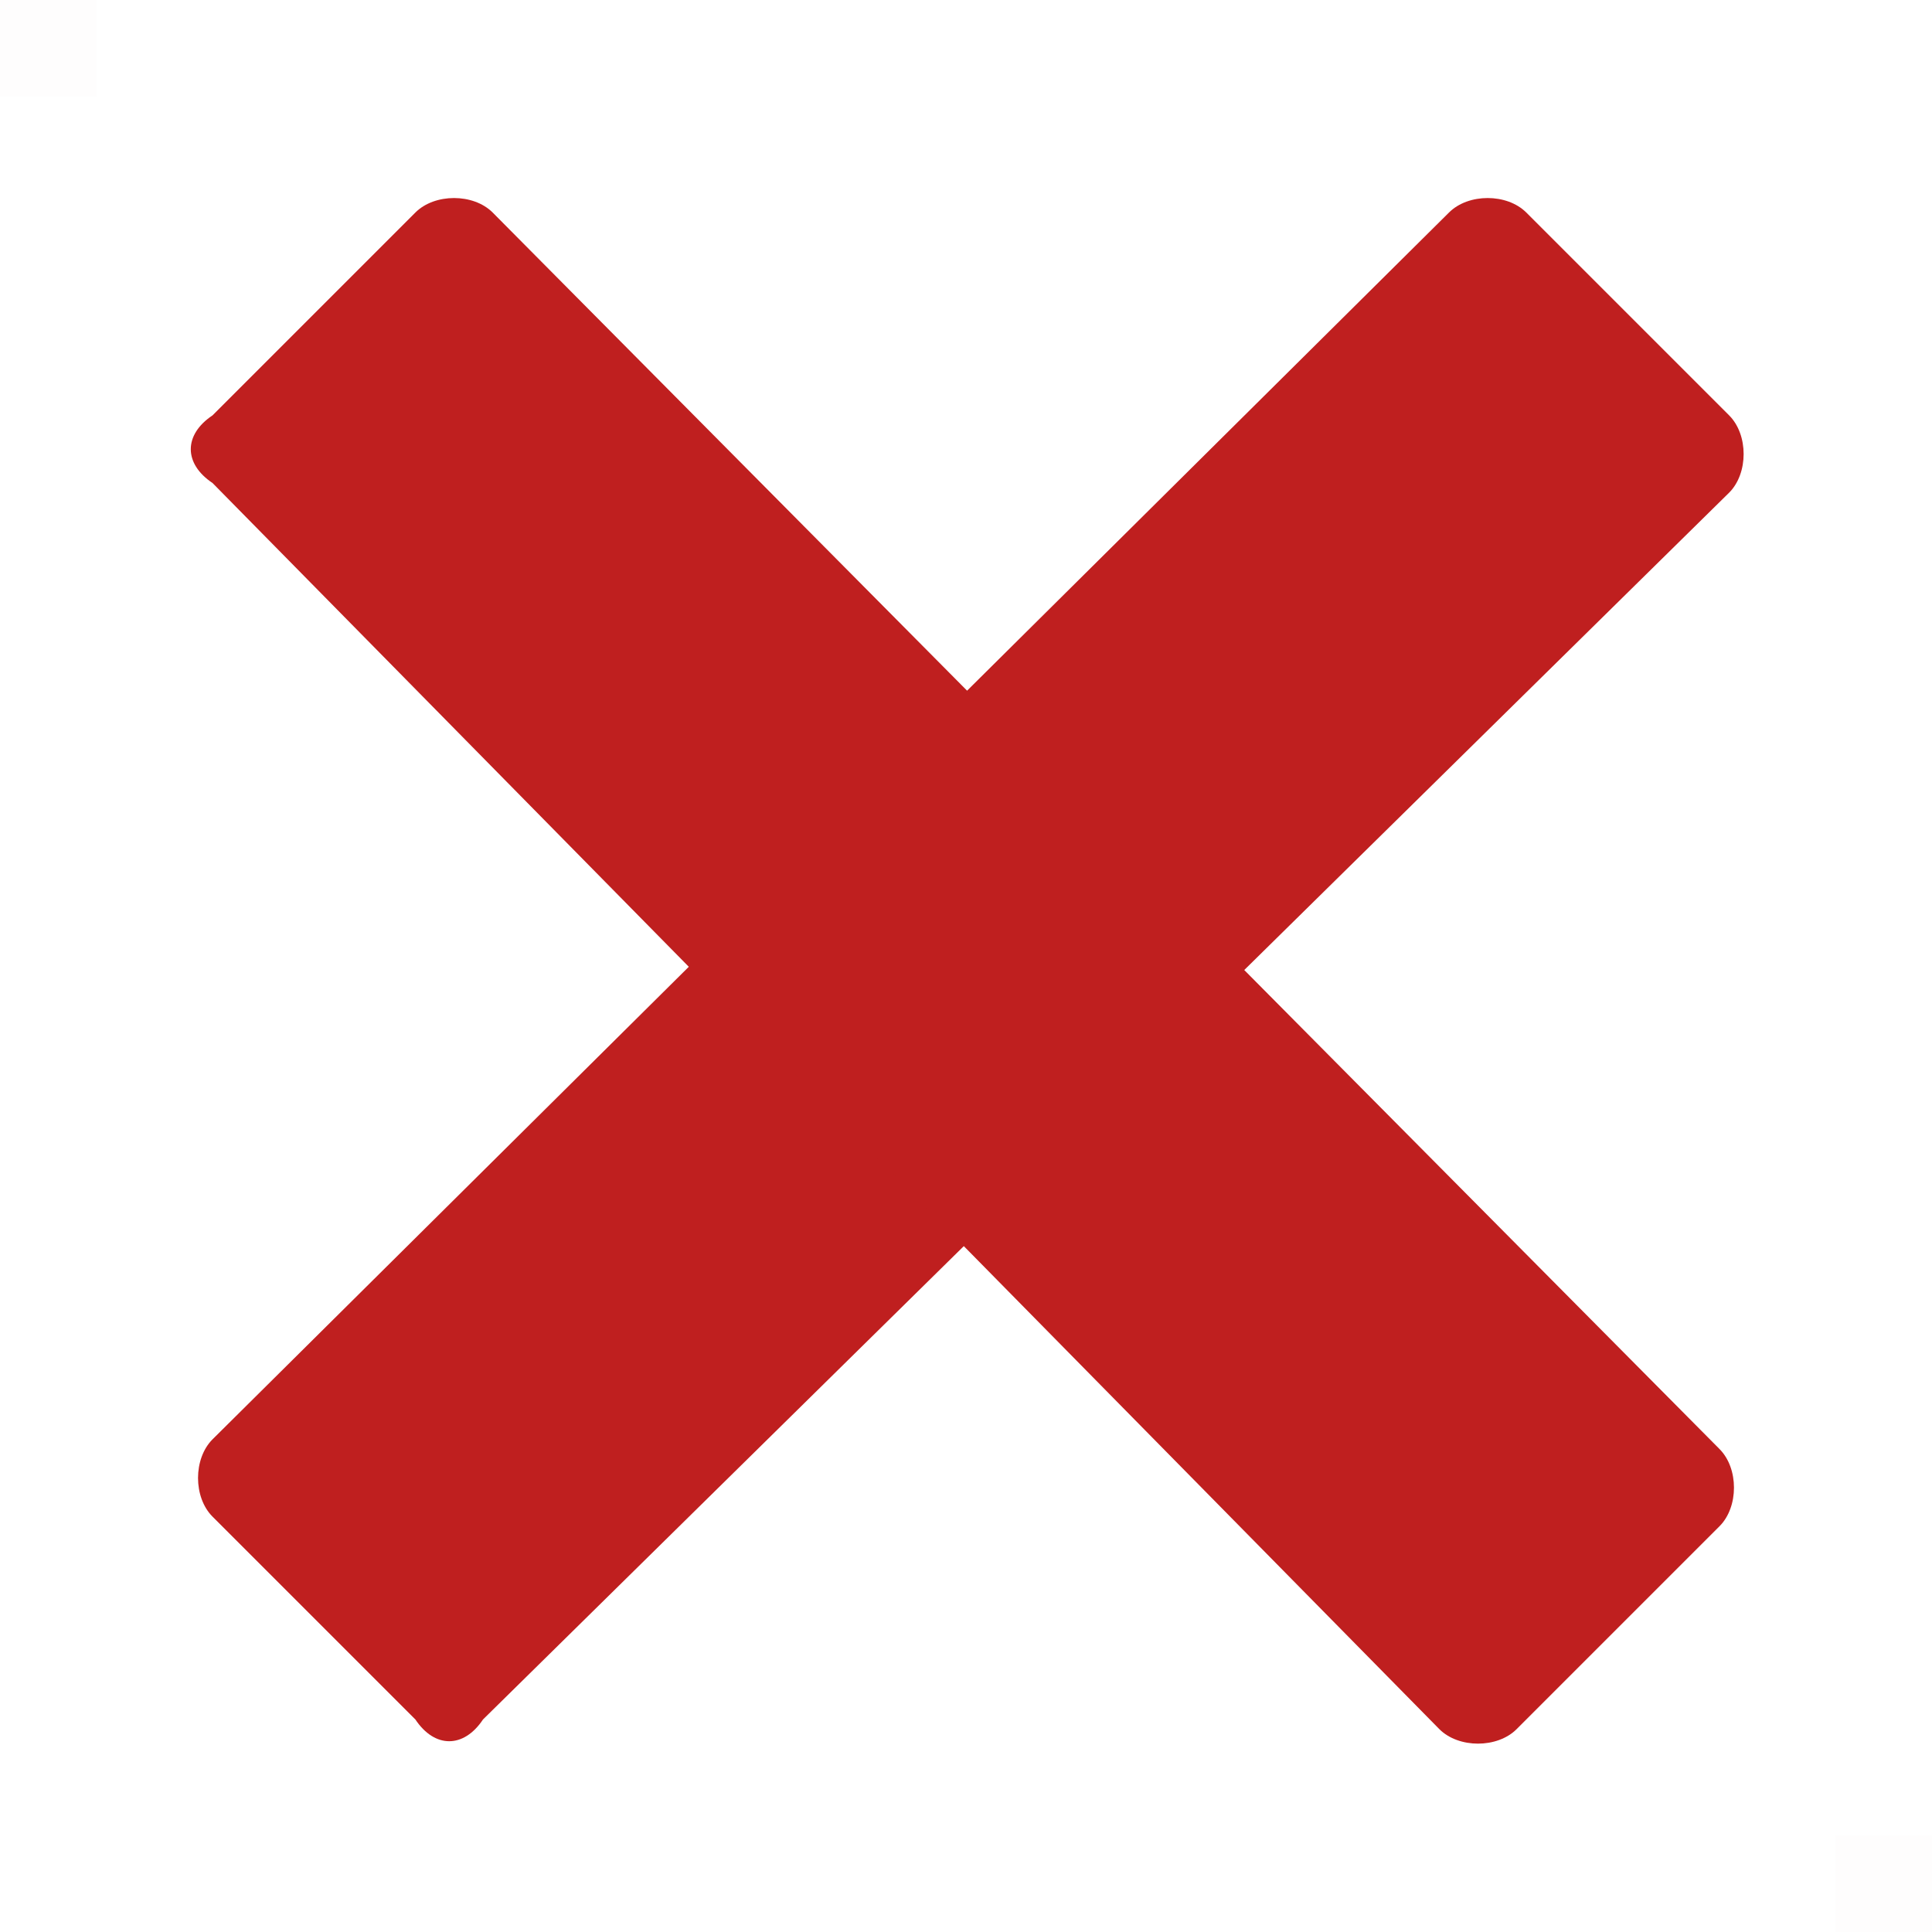
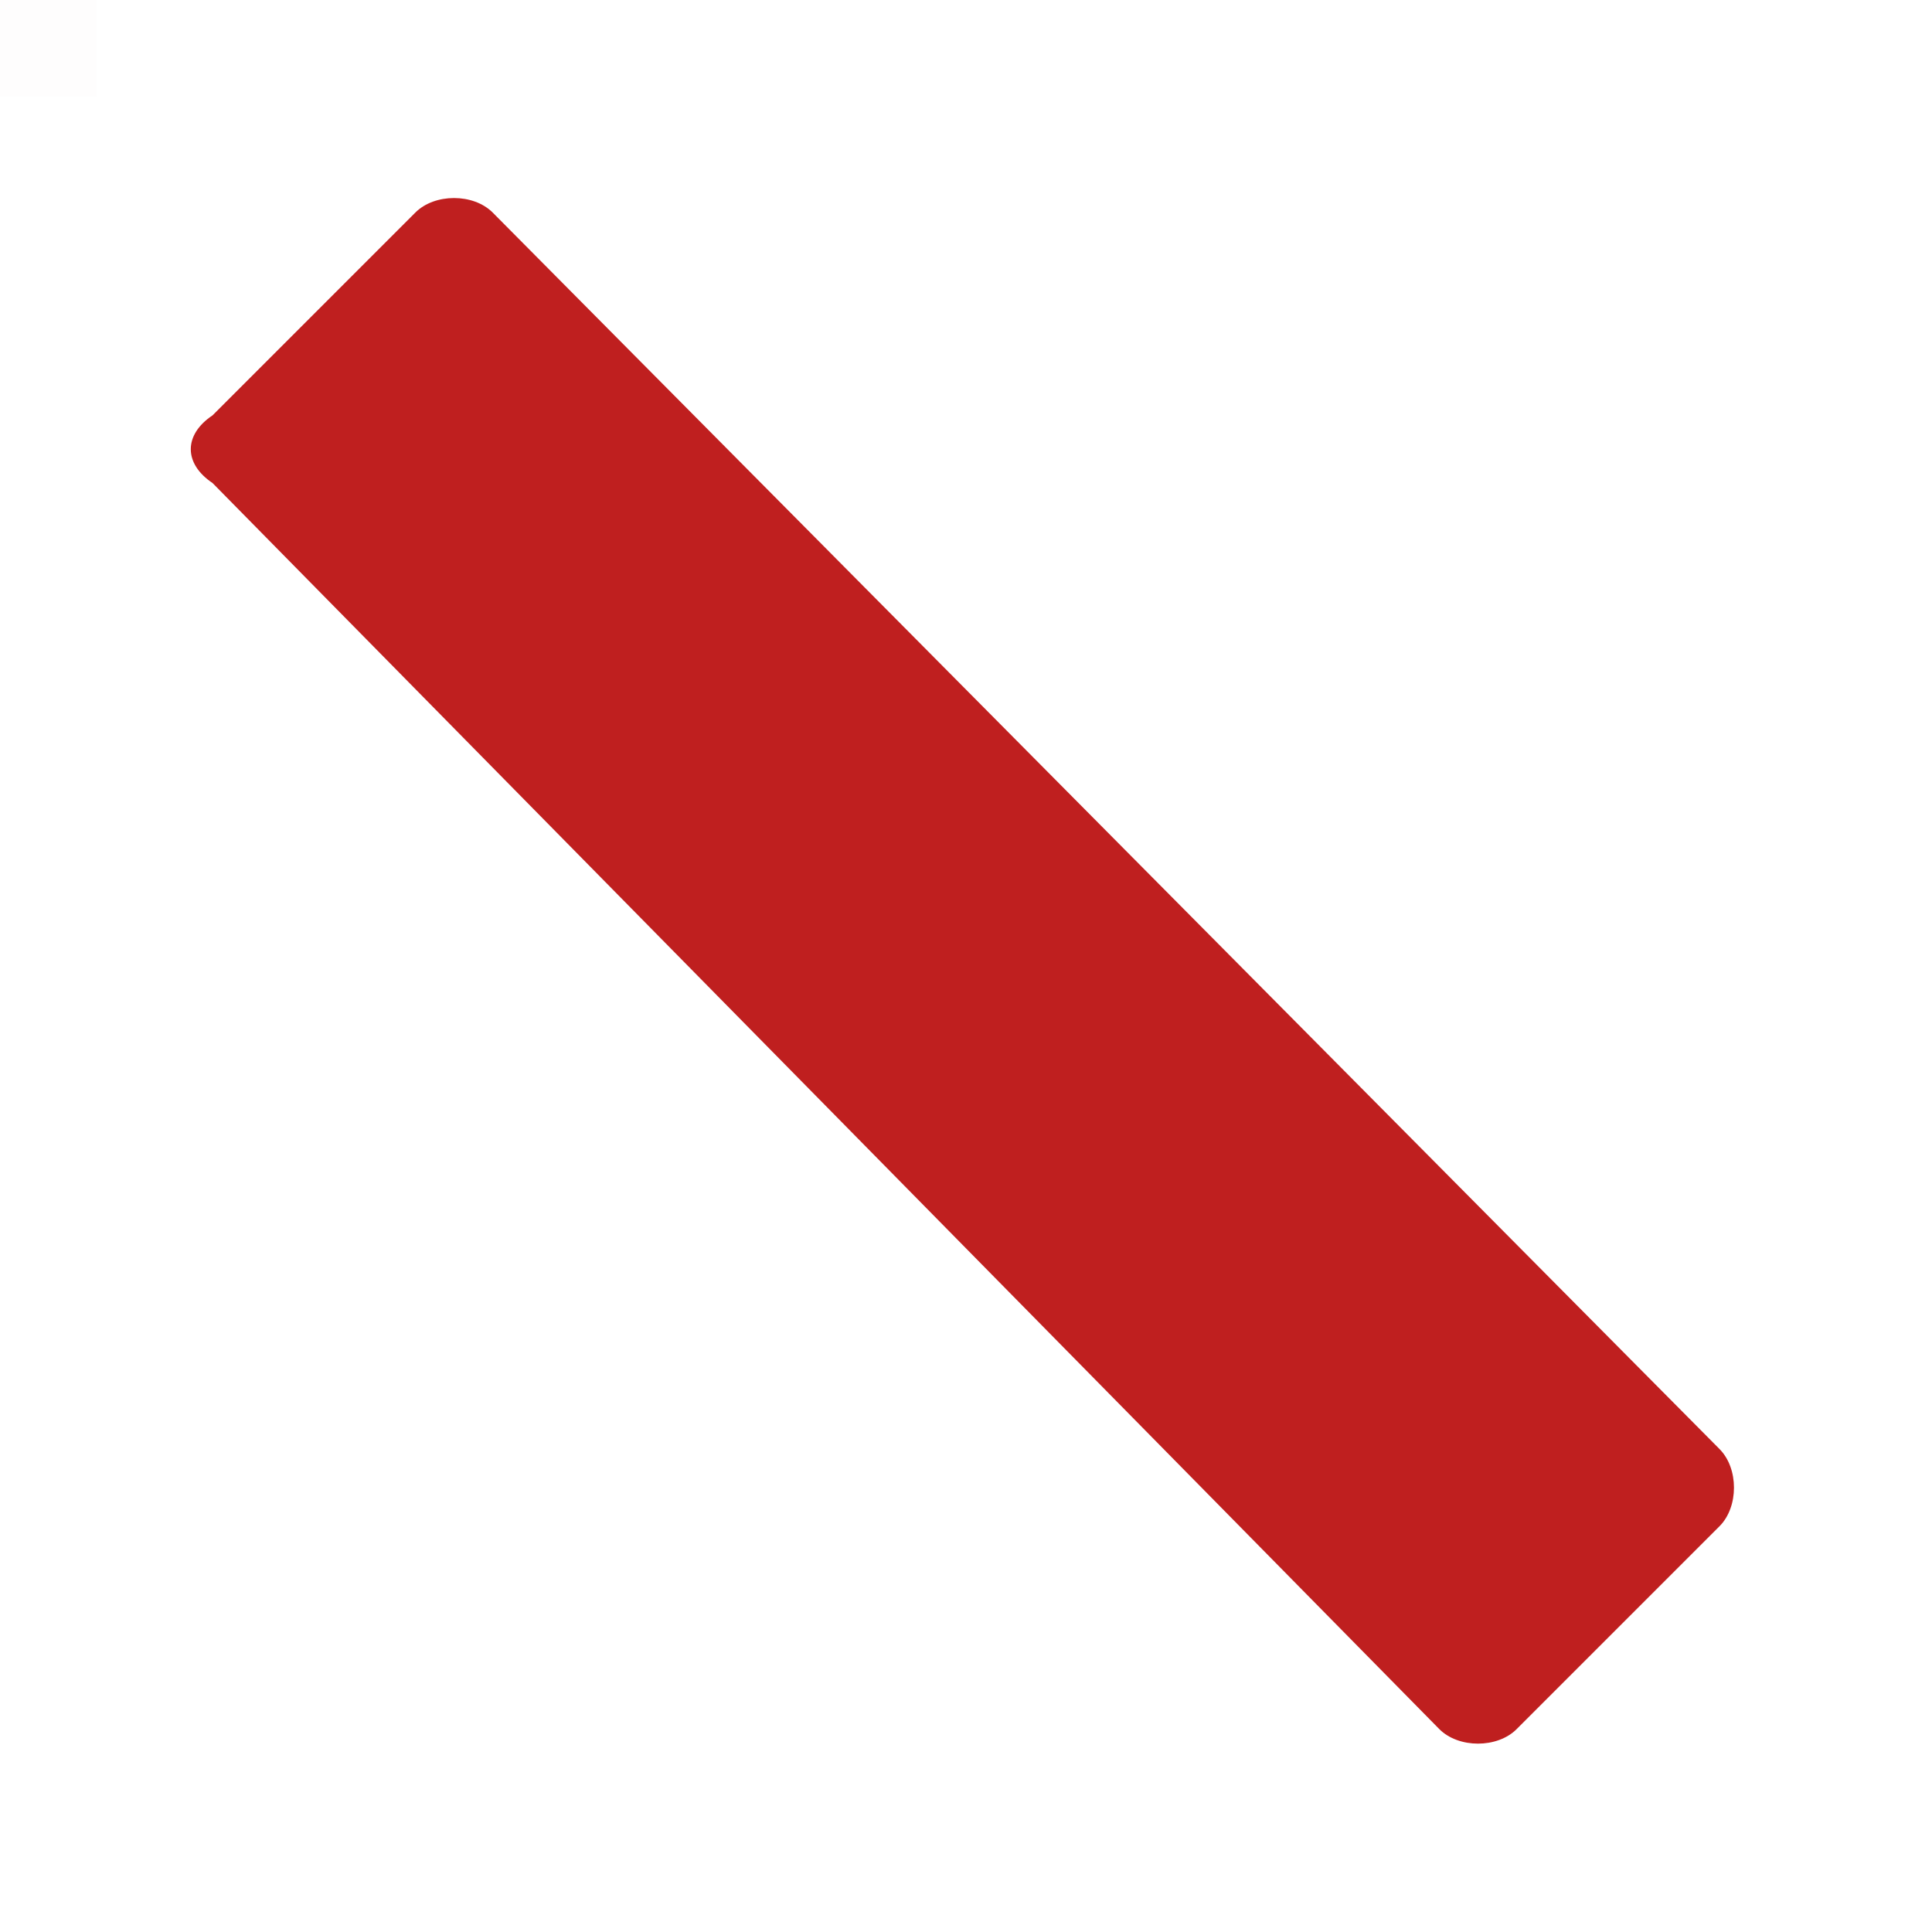
<svg xmlns="http://www.w3.org/2000/svg" version="1.1" id="Calque_1" x="0px" y="0px" viewBox="0 0 20 20" style="enable-background:new 0 0 20 20;" xml:space="preserve">
  <style type="text/css">
	.st0{fill:#BF1F1F;}
	.st1{opacity:1.000000e-02;fill:#BF1F1F;}
</style>
-   <path class="st0" d="M4.3,17.8l-2.1-2.1c-0.2-0.2-0.2-0.6,0-0.8L15,2.2c0.2-0.2,0.6-0.2,0.8,0l2.1,2.1c0.2,0.2,0.2,0.6,0,0.8L5,17.8  C4.8,18.1,4.5,18.1,4.3,17.8z" />
  <path class="st0" d="M2.2,4.3l2.1-2.1c0.2-0.2,0.6-0.2,0.8,0L17.8,15c0.2,0.2,0.2,0.6,0,0.8l-2.1,2.1c-0.2,0.2-0.6,0.2-0.8,0L2.2,5  C1.9,4.8,1.9,4.5,2.2,4.3z" />
  <rect class="st1" width="1" height="1" />
-   <rect x="19" y="19" class="st1" width="1" height="1" />
</svg>